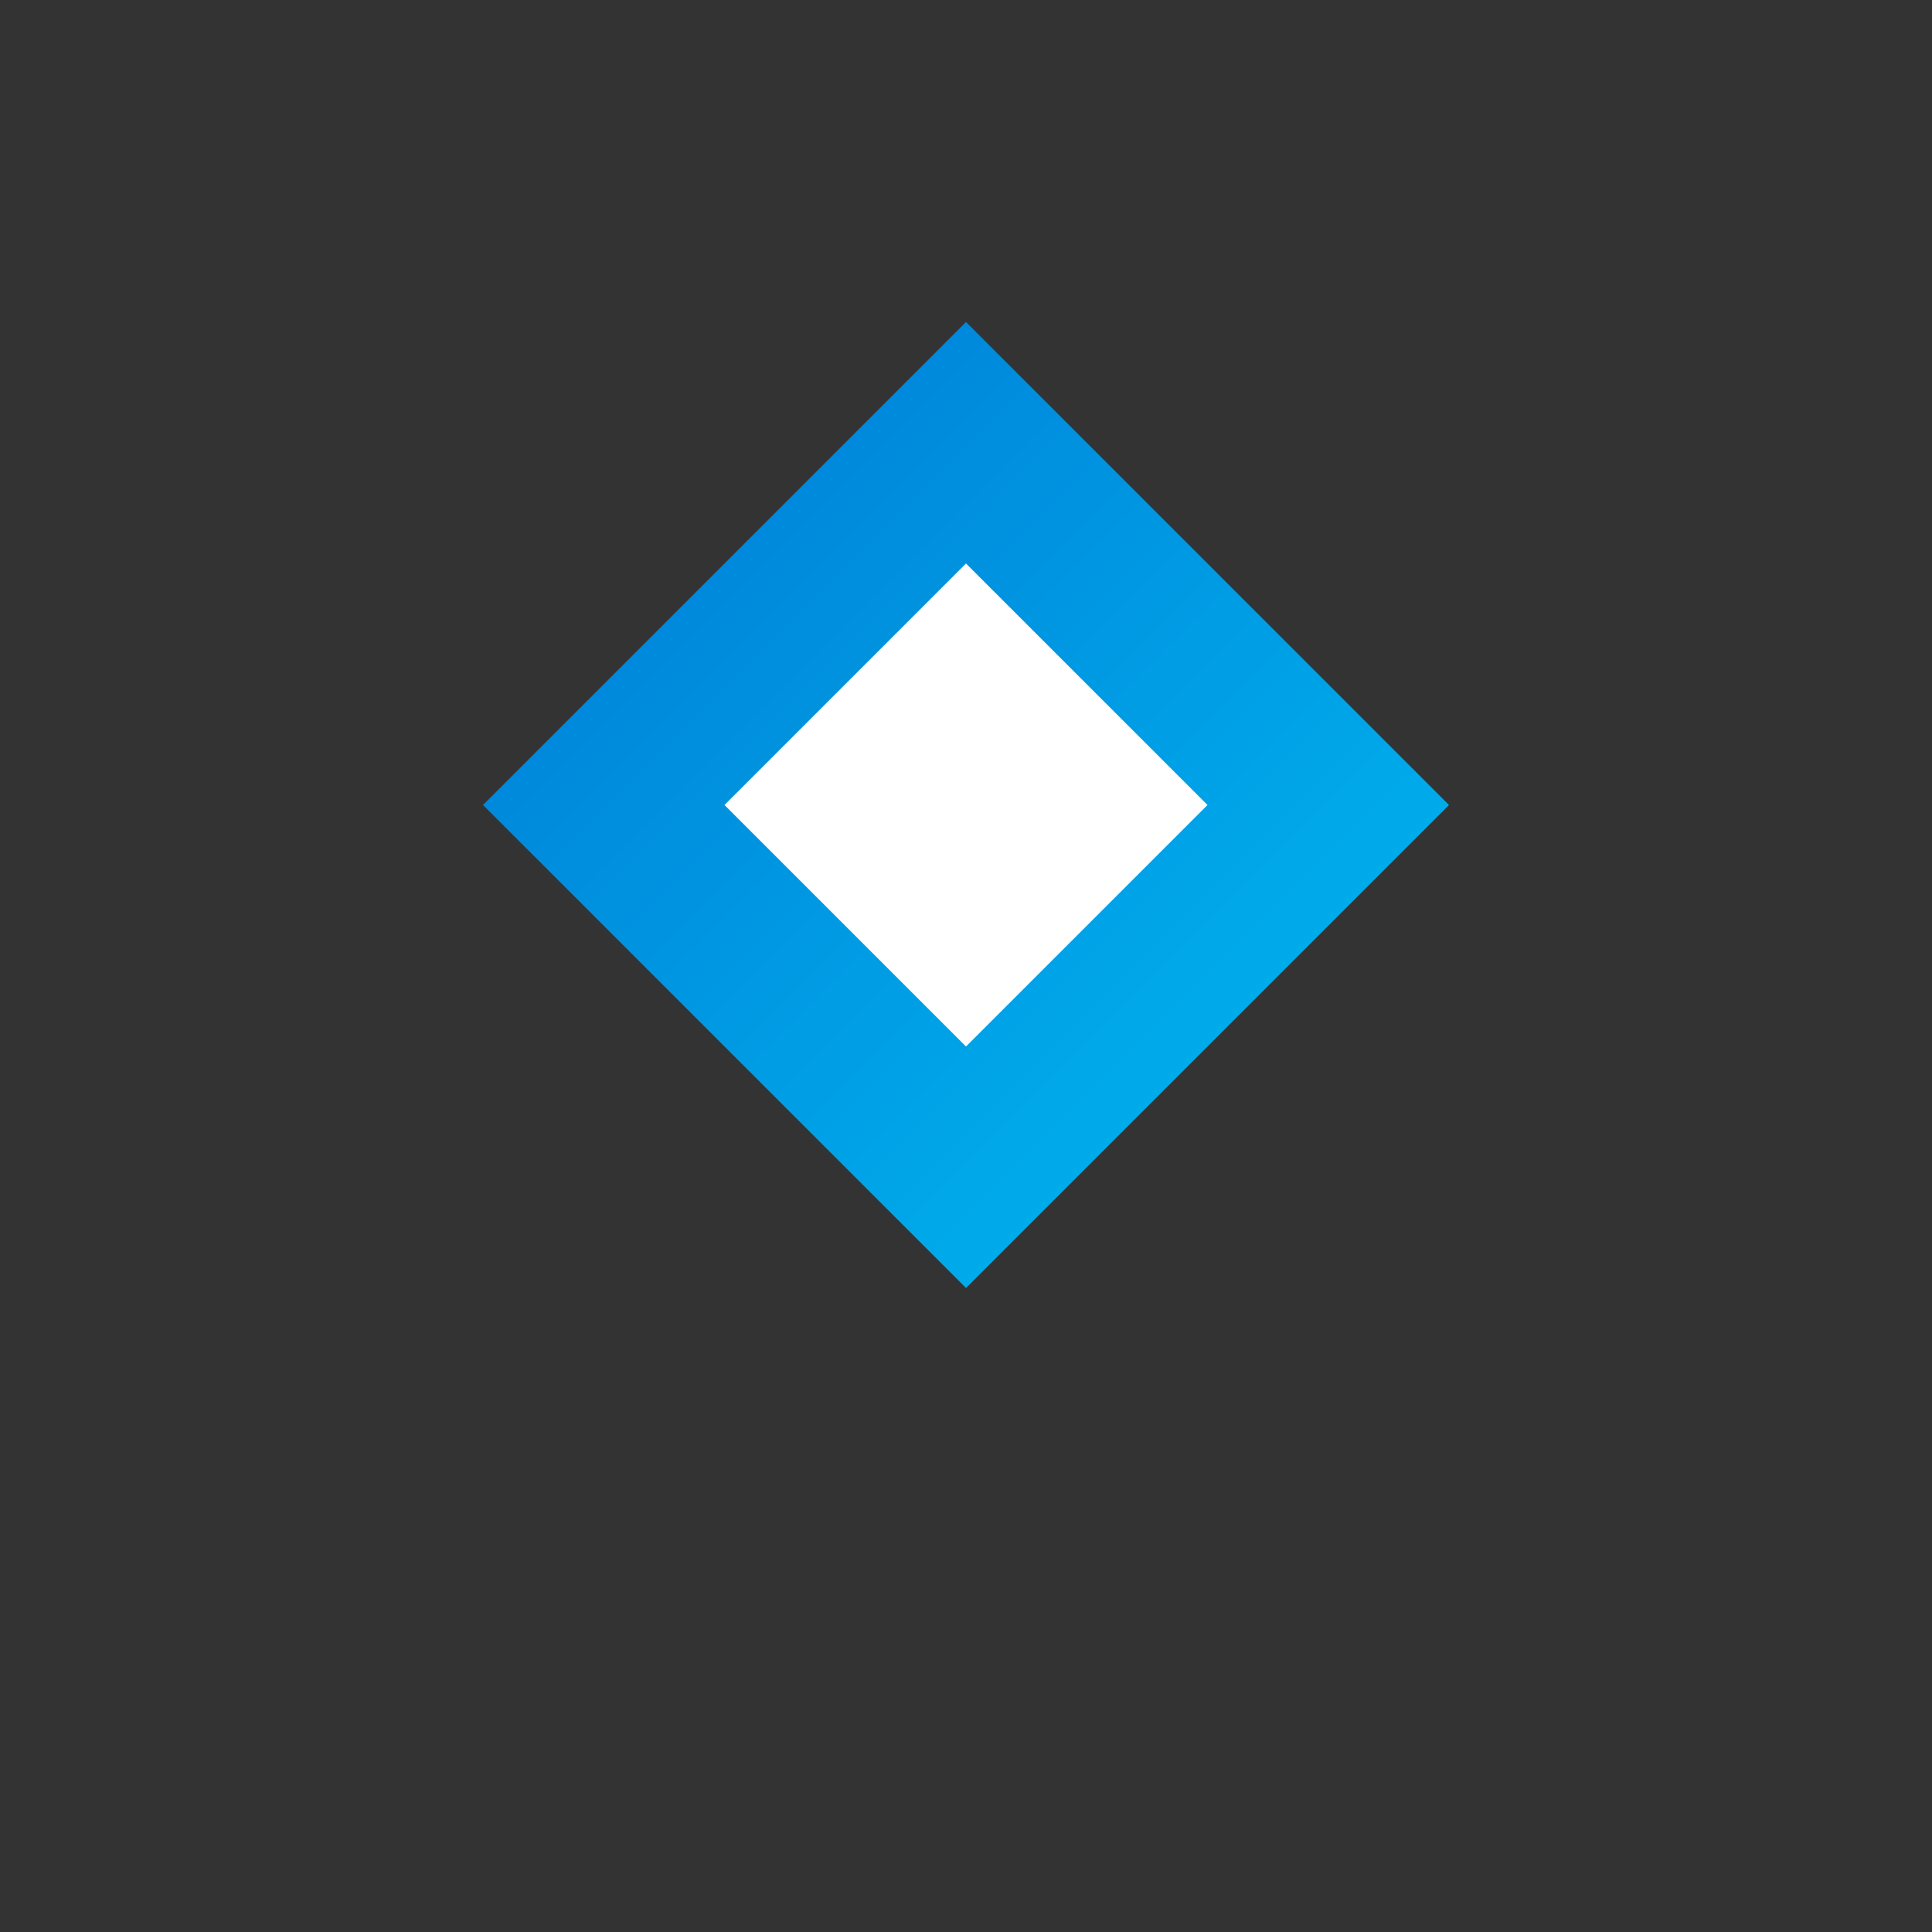
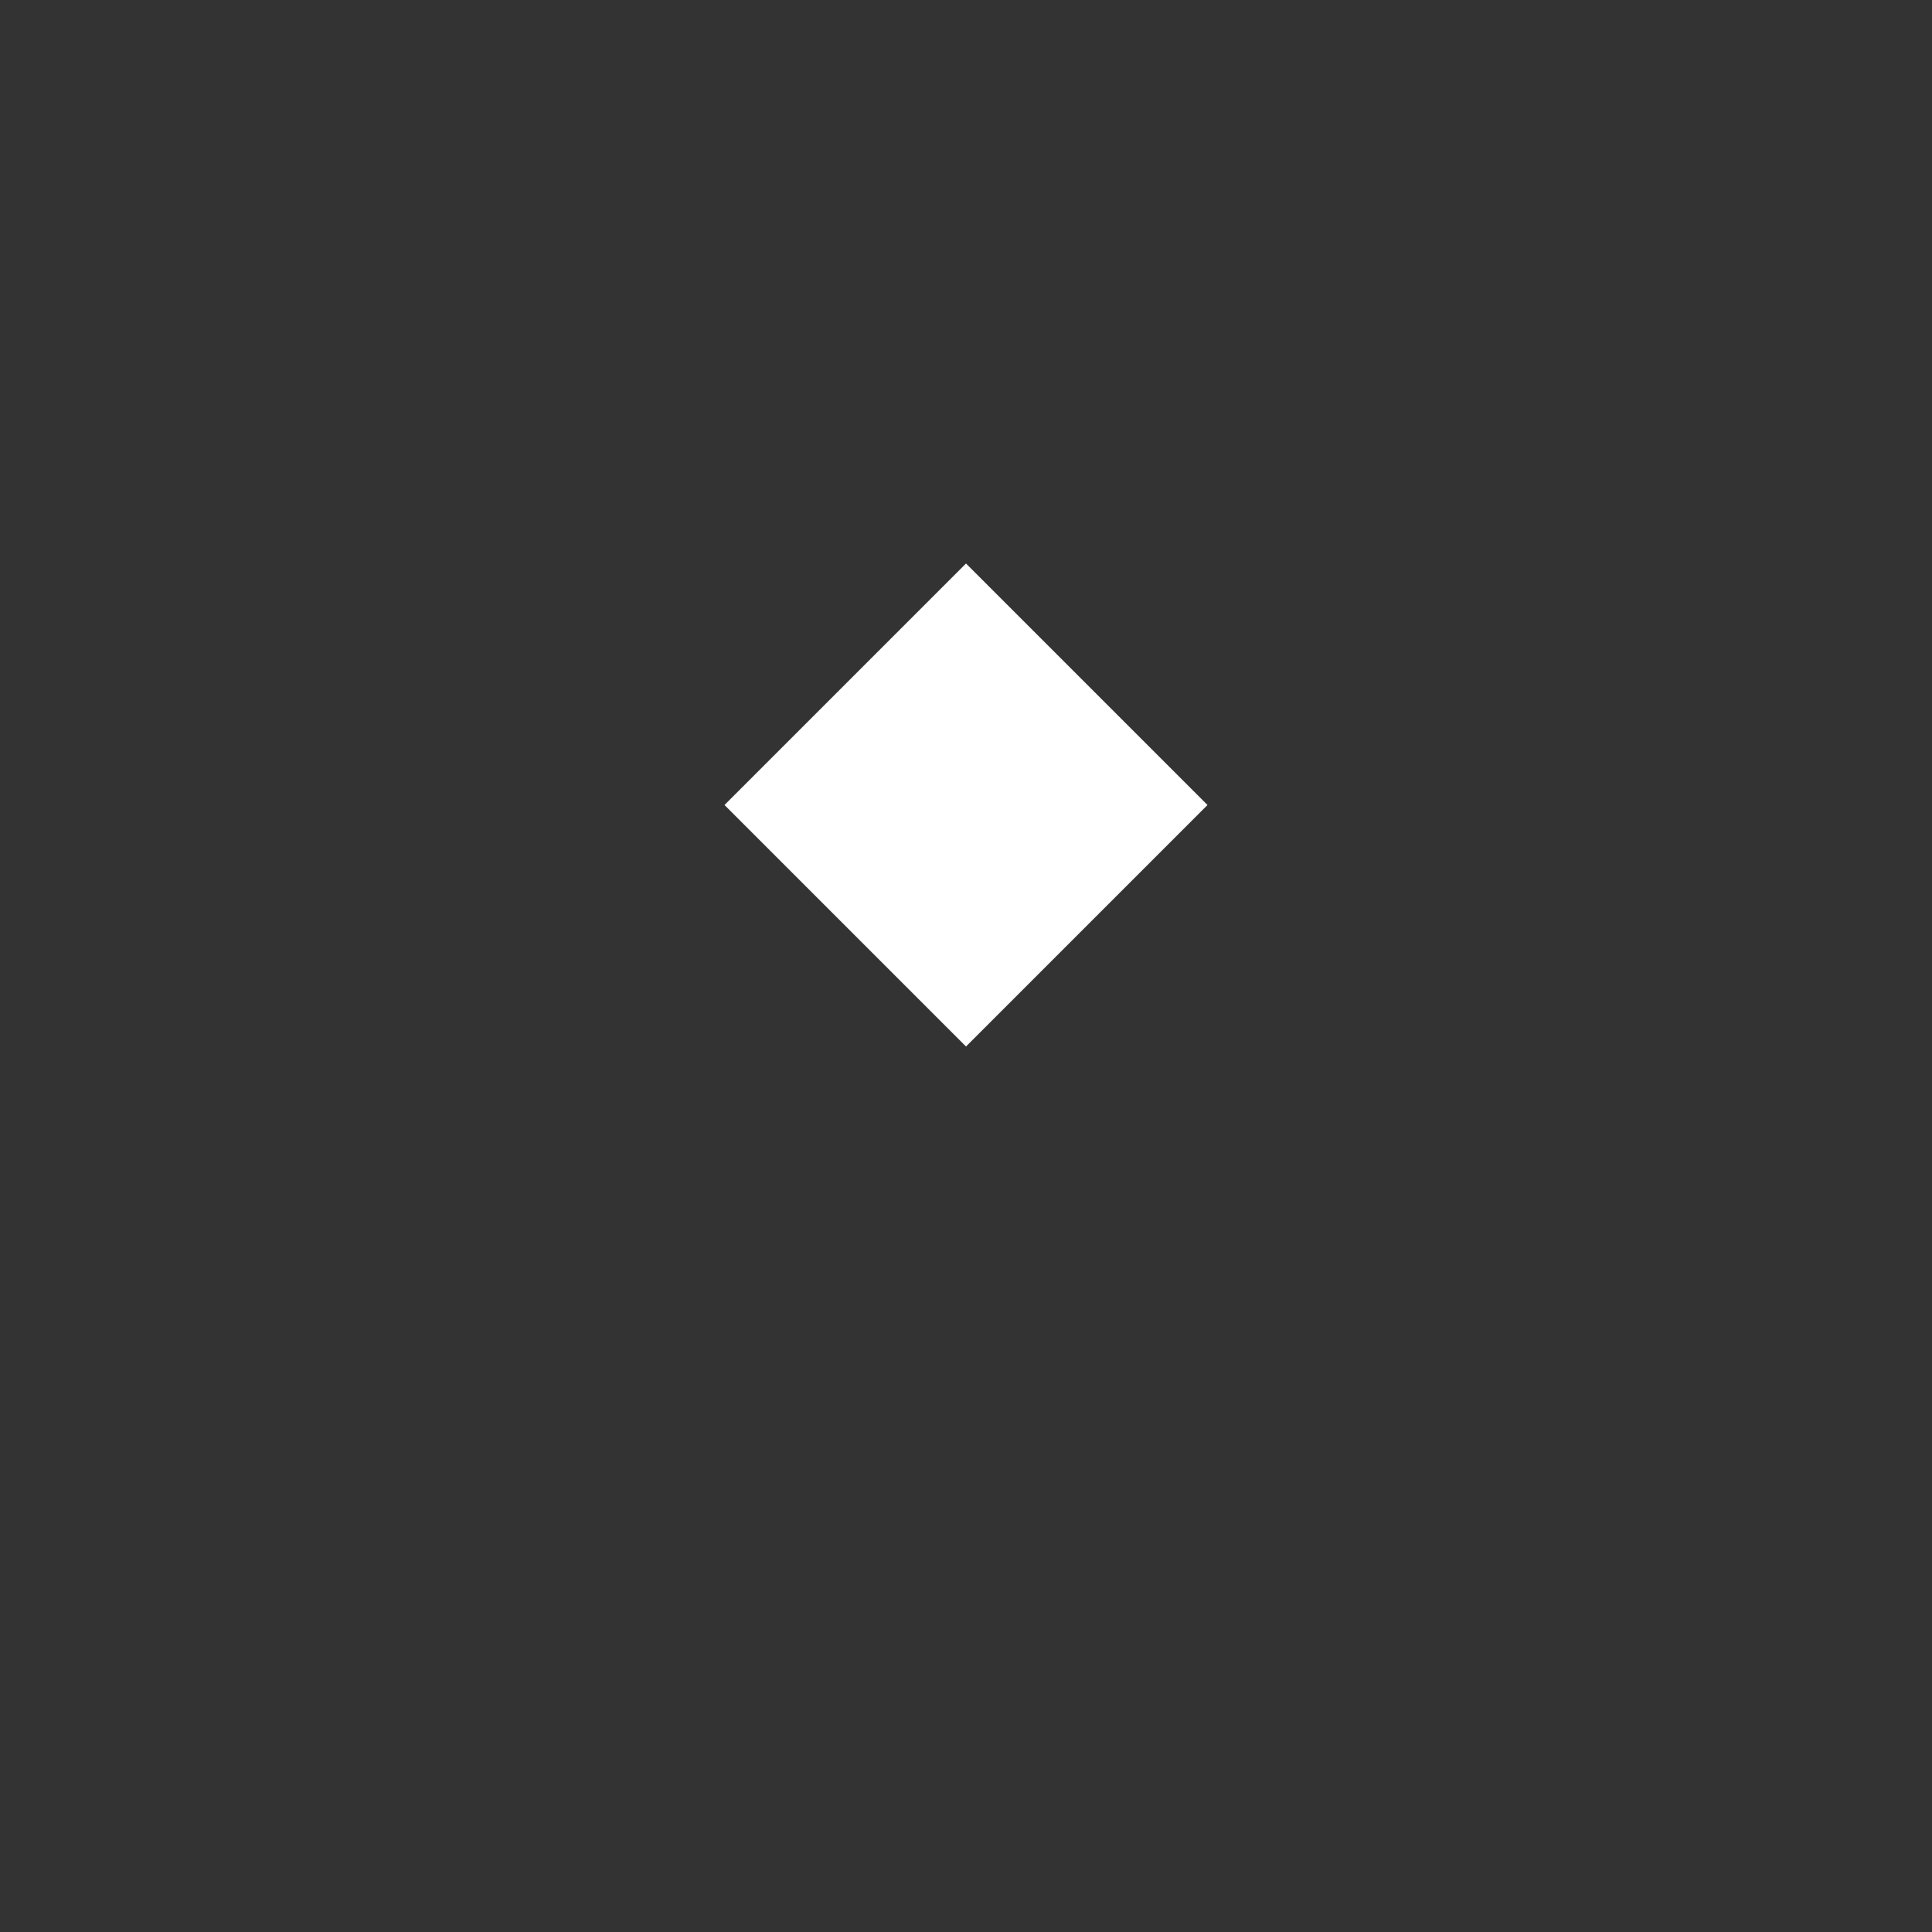
<svg xmlns="http://www.w3.org/2000/svg" width="120" height="120" viewBox="0 0 120 120" fill="none">
  <rect x="0" y="0" width="120" height="120" fill="#333333" stroke="none" />
  <defs>
    <linearGradient id="azure-grad" x1="0%" y1="0%" x2="100%" y2="100%">
      <stop offset="0%" style="stop-color:#0078D4;stop-opacity:1" />
      <stop offset="100%" style="stop-color:#00BCF2;stop-opacity:1" />
    </linearGradient>
  </defs>
-   <path d="M60 20L90 50L60 80L30 50L60 20Z" fill="url(#azure-grad)" />
  <path d="M60 35L75 50L60 65L45 50L60 35Z" fill="white" />
</svg>